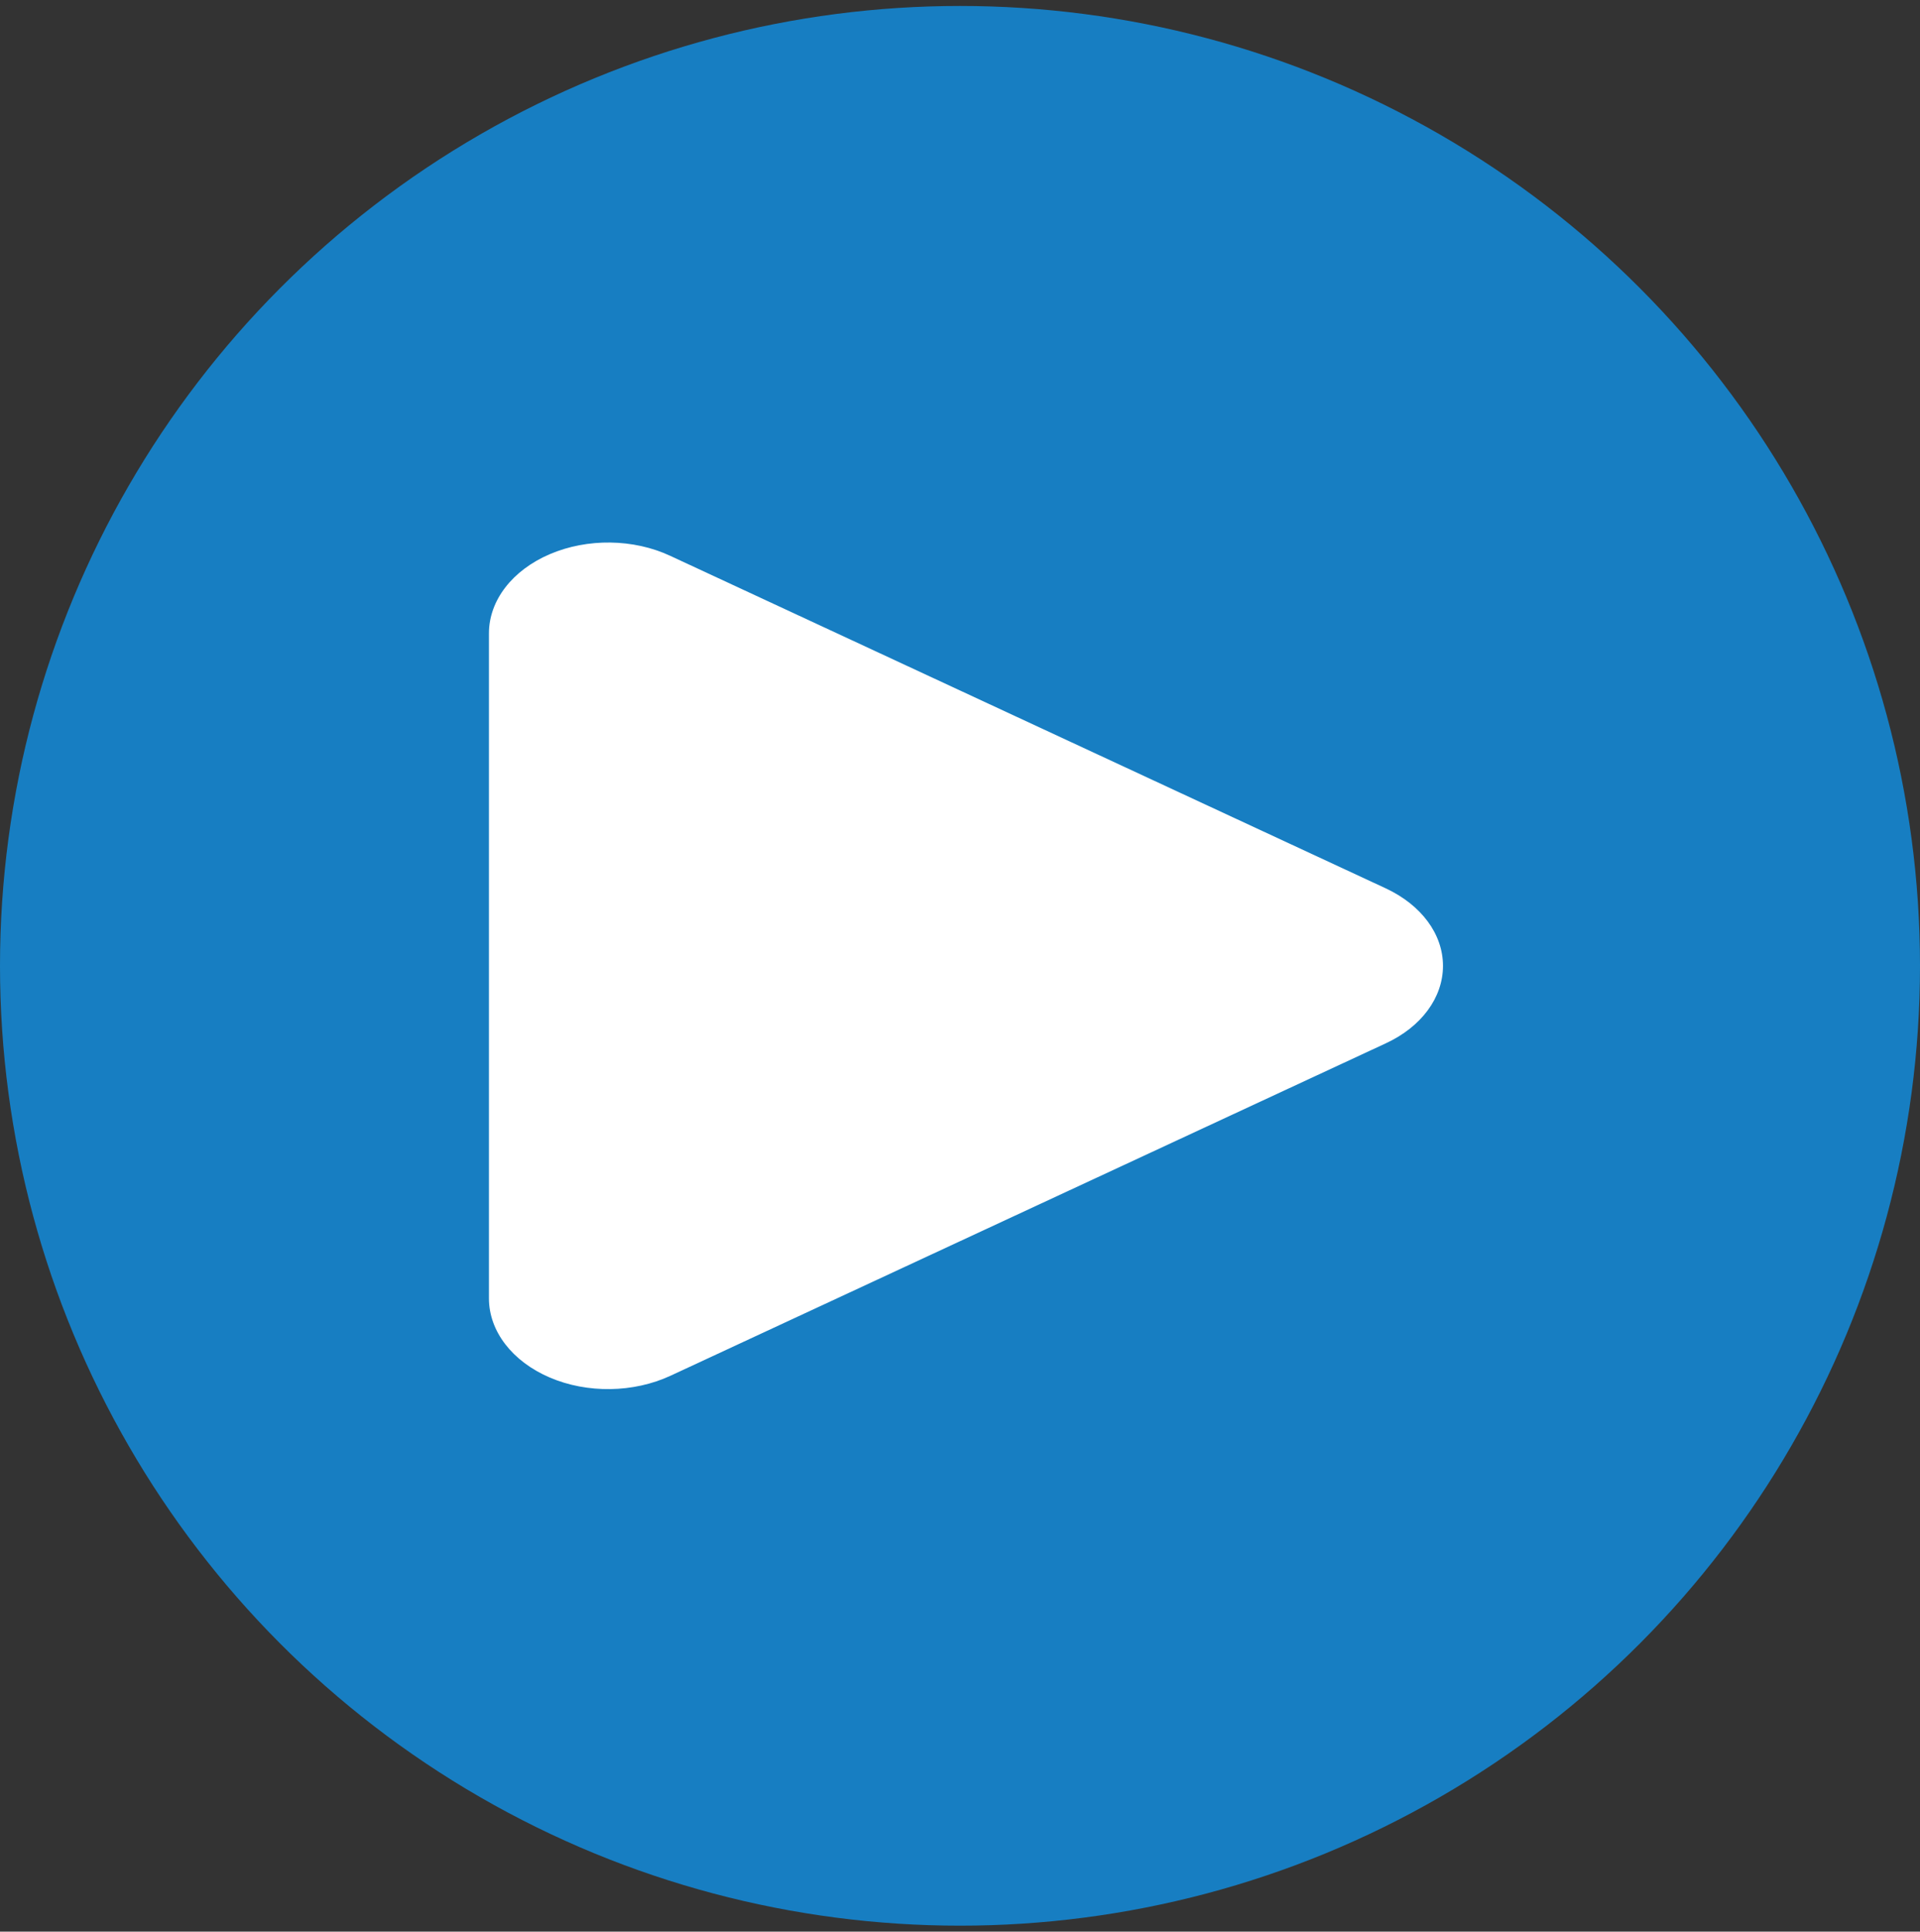
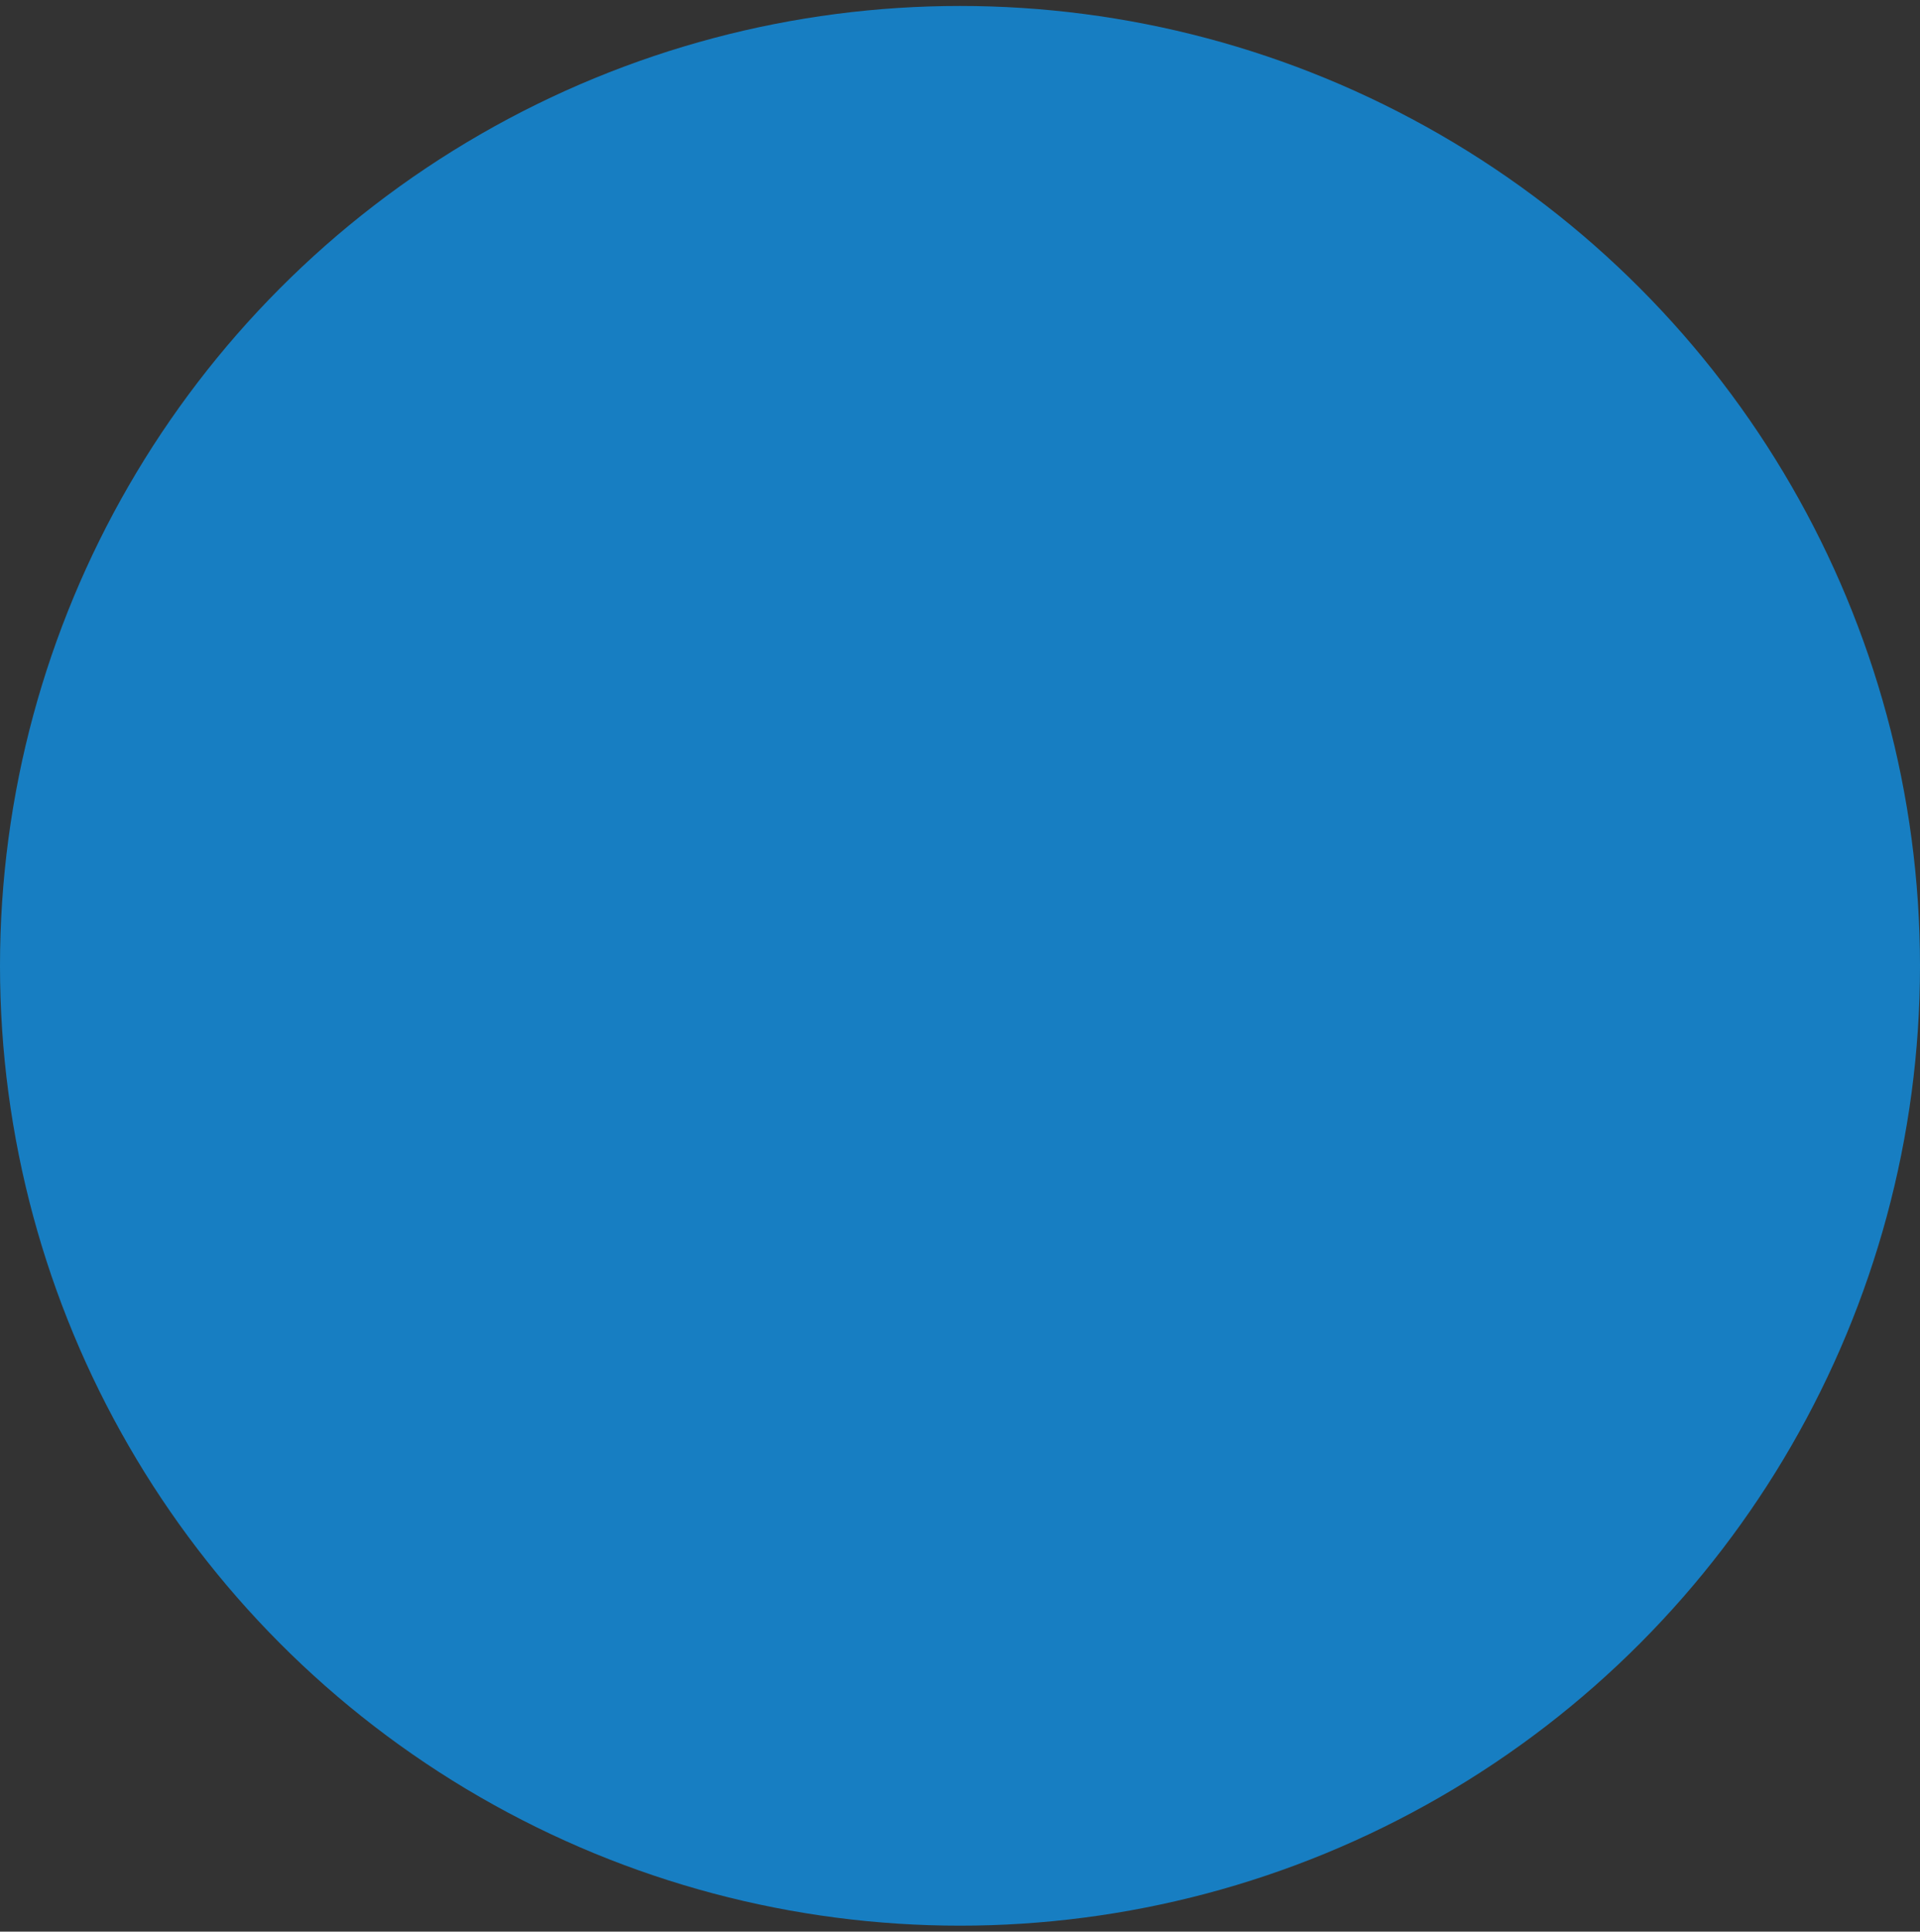
<svg xmlns="http://www.w3.org/2000/svg" width="161" height="162" viewBox="0 0 161 162" fill="none">
  <rect x="0" y="0" width="161" height="162" fill="#333333" stroke="none" />
  <circle cx="80.5" cy="81" r="80.5" fill="#177EC2" />
-   <path d="M56.208 46.618C53.125 45.176 49.25 45.129 46.104 46.476C42.958 47.823 41 50.358 41 53.115V108.891C41 111.648 42.958 114.183 46.104 115.53C49.25 116.877 53.125 116.813 56.208 115.387L116.208 87.499C119.188 86.121 121 83.665 121 81.003C121 78.341 119.188 75.901 116.208 74.506L56.208 46.618Z" fill="white" />
</svg>